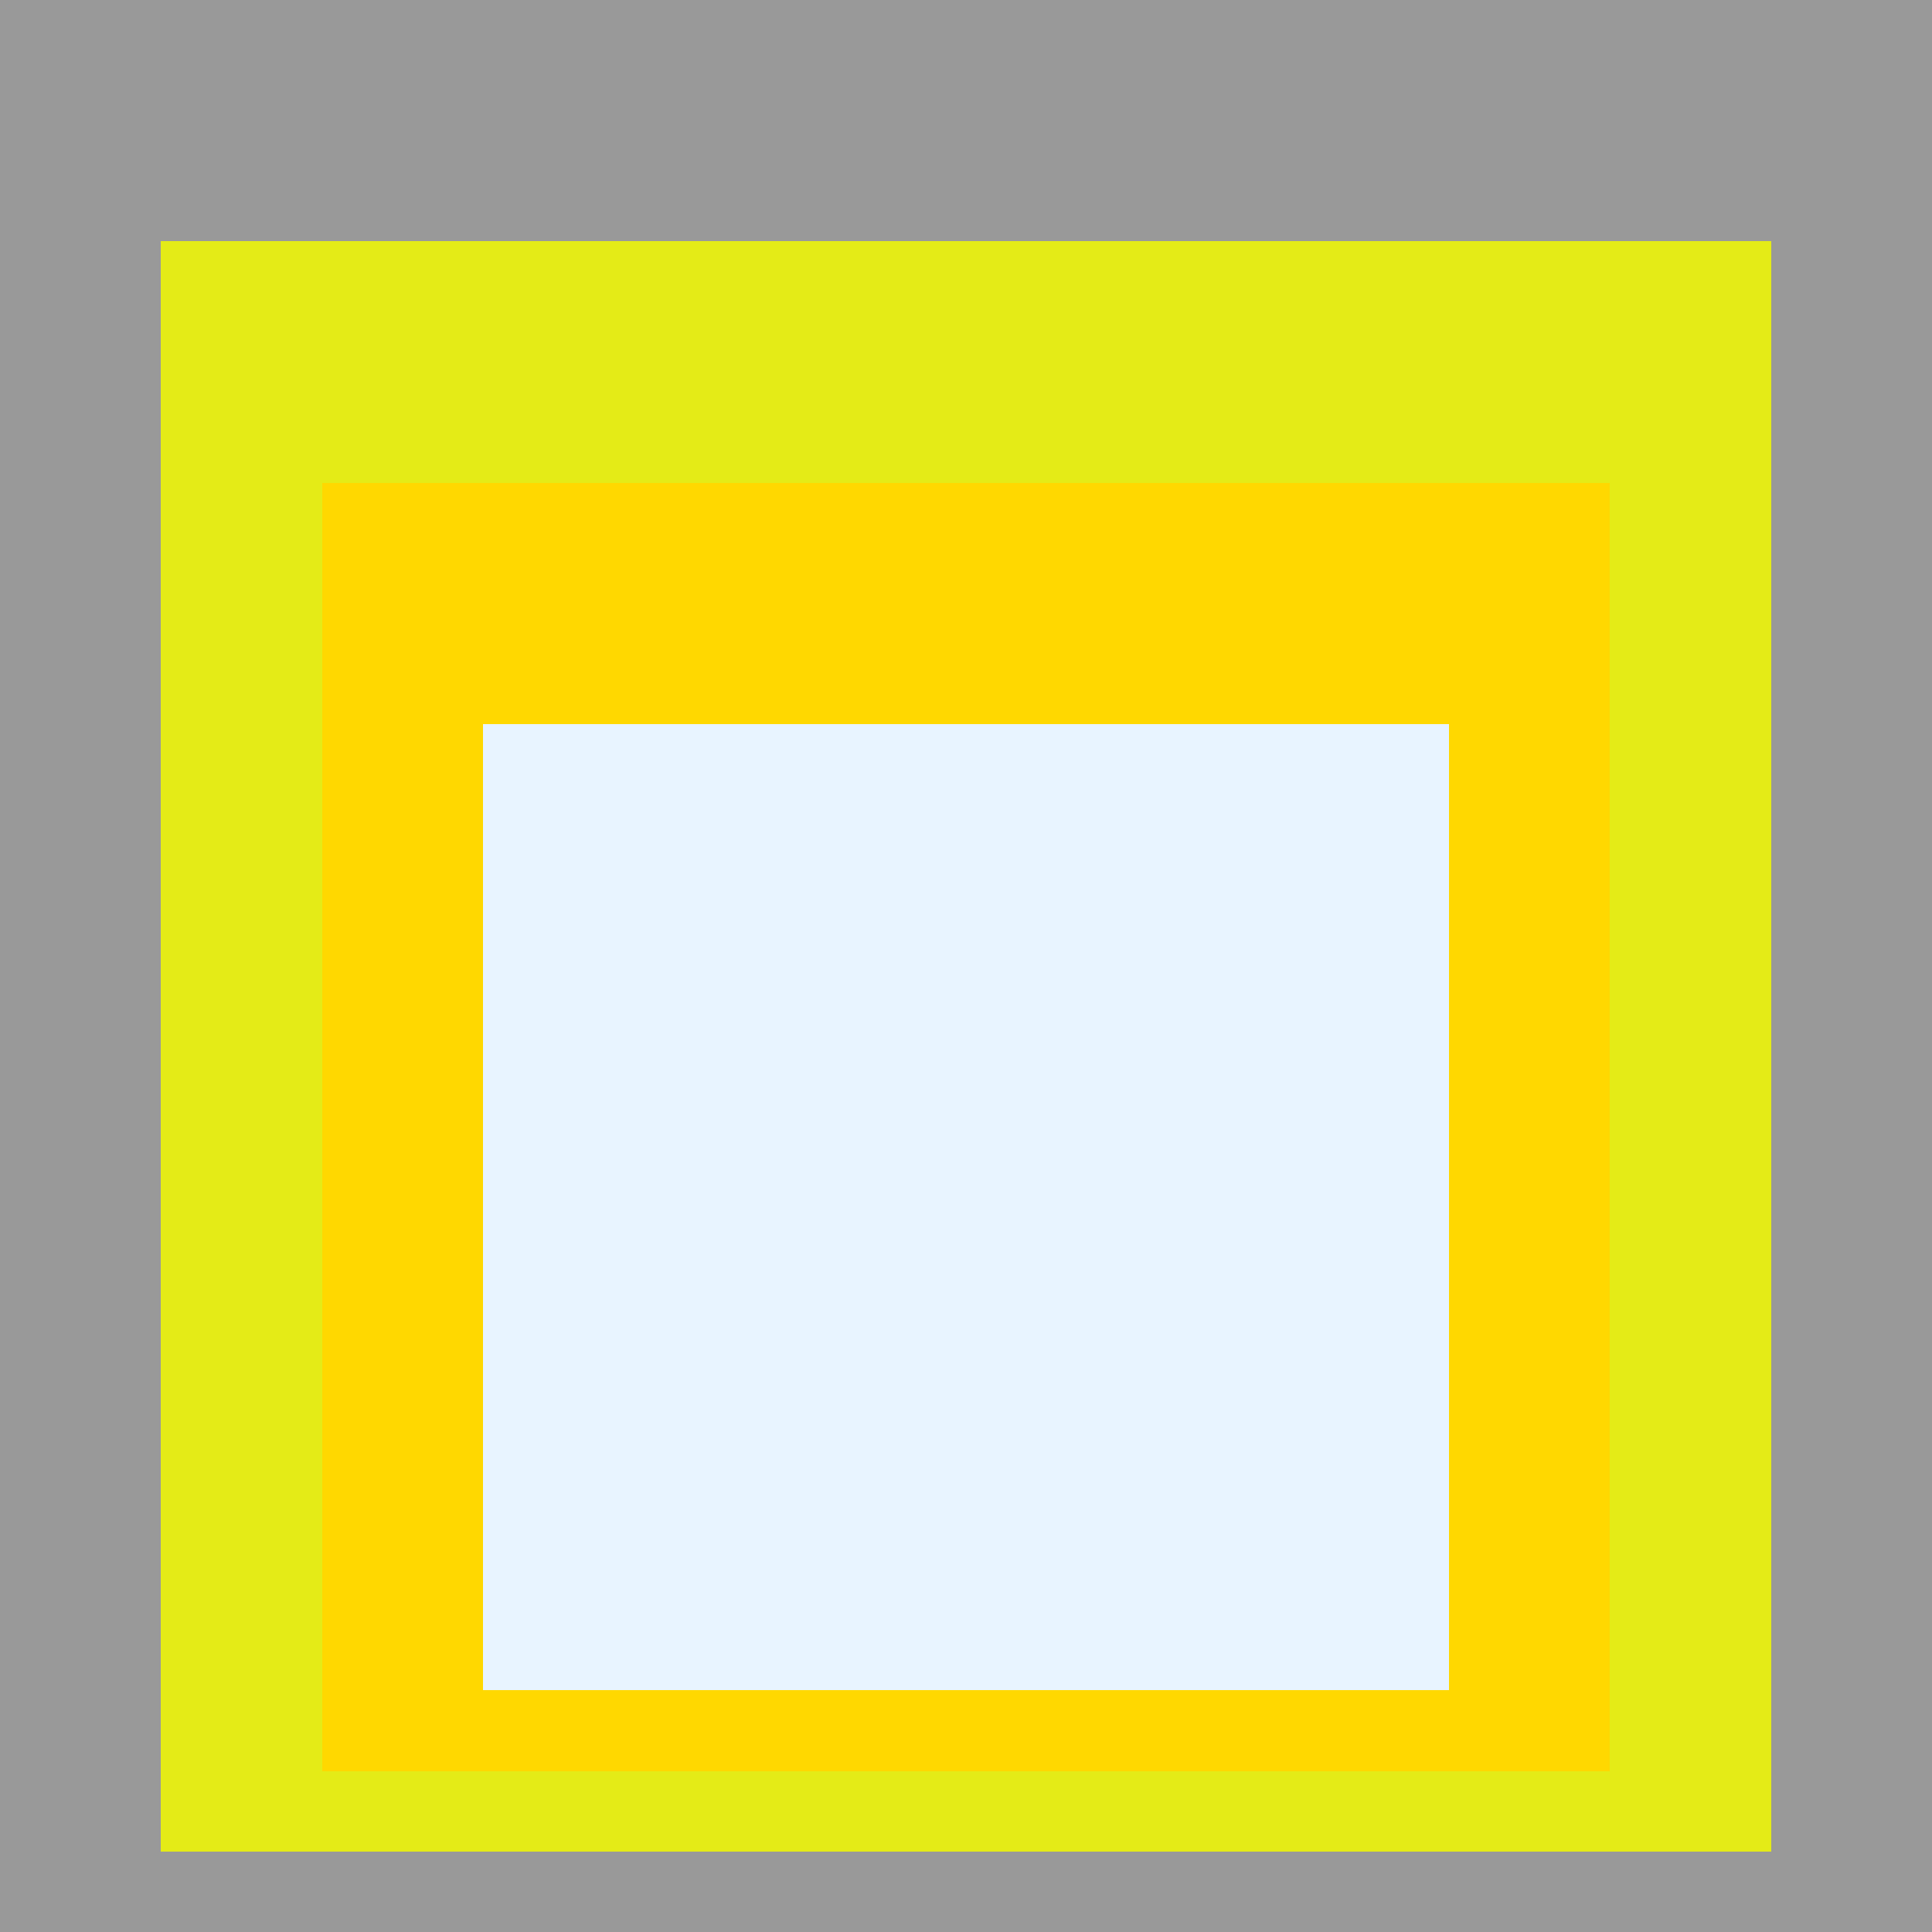
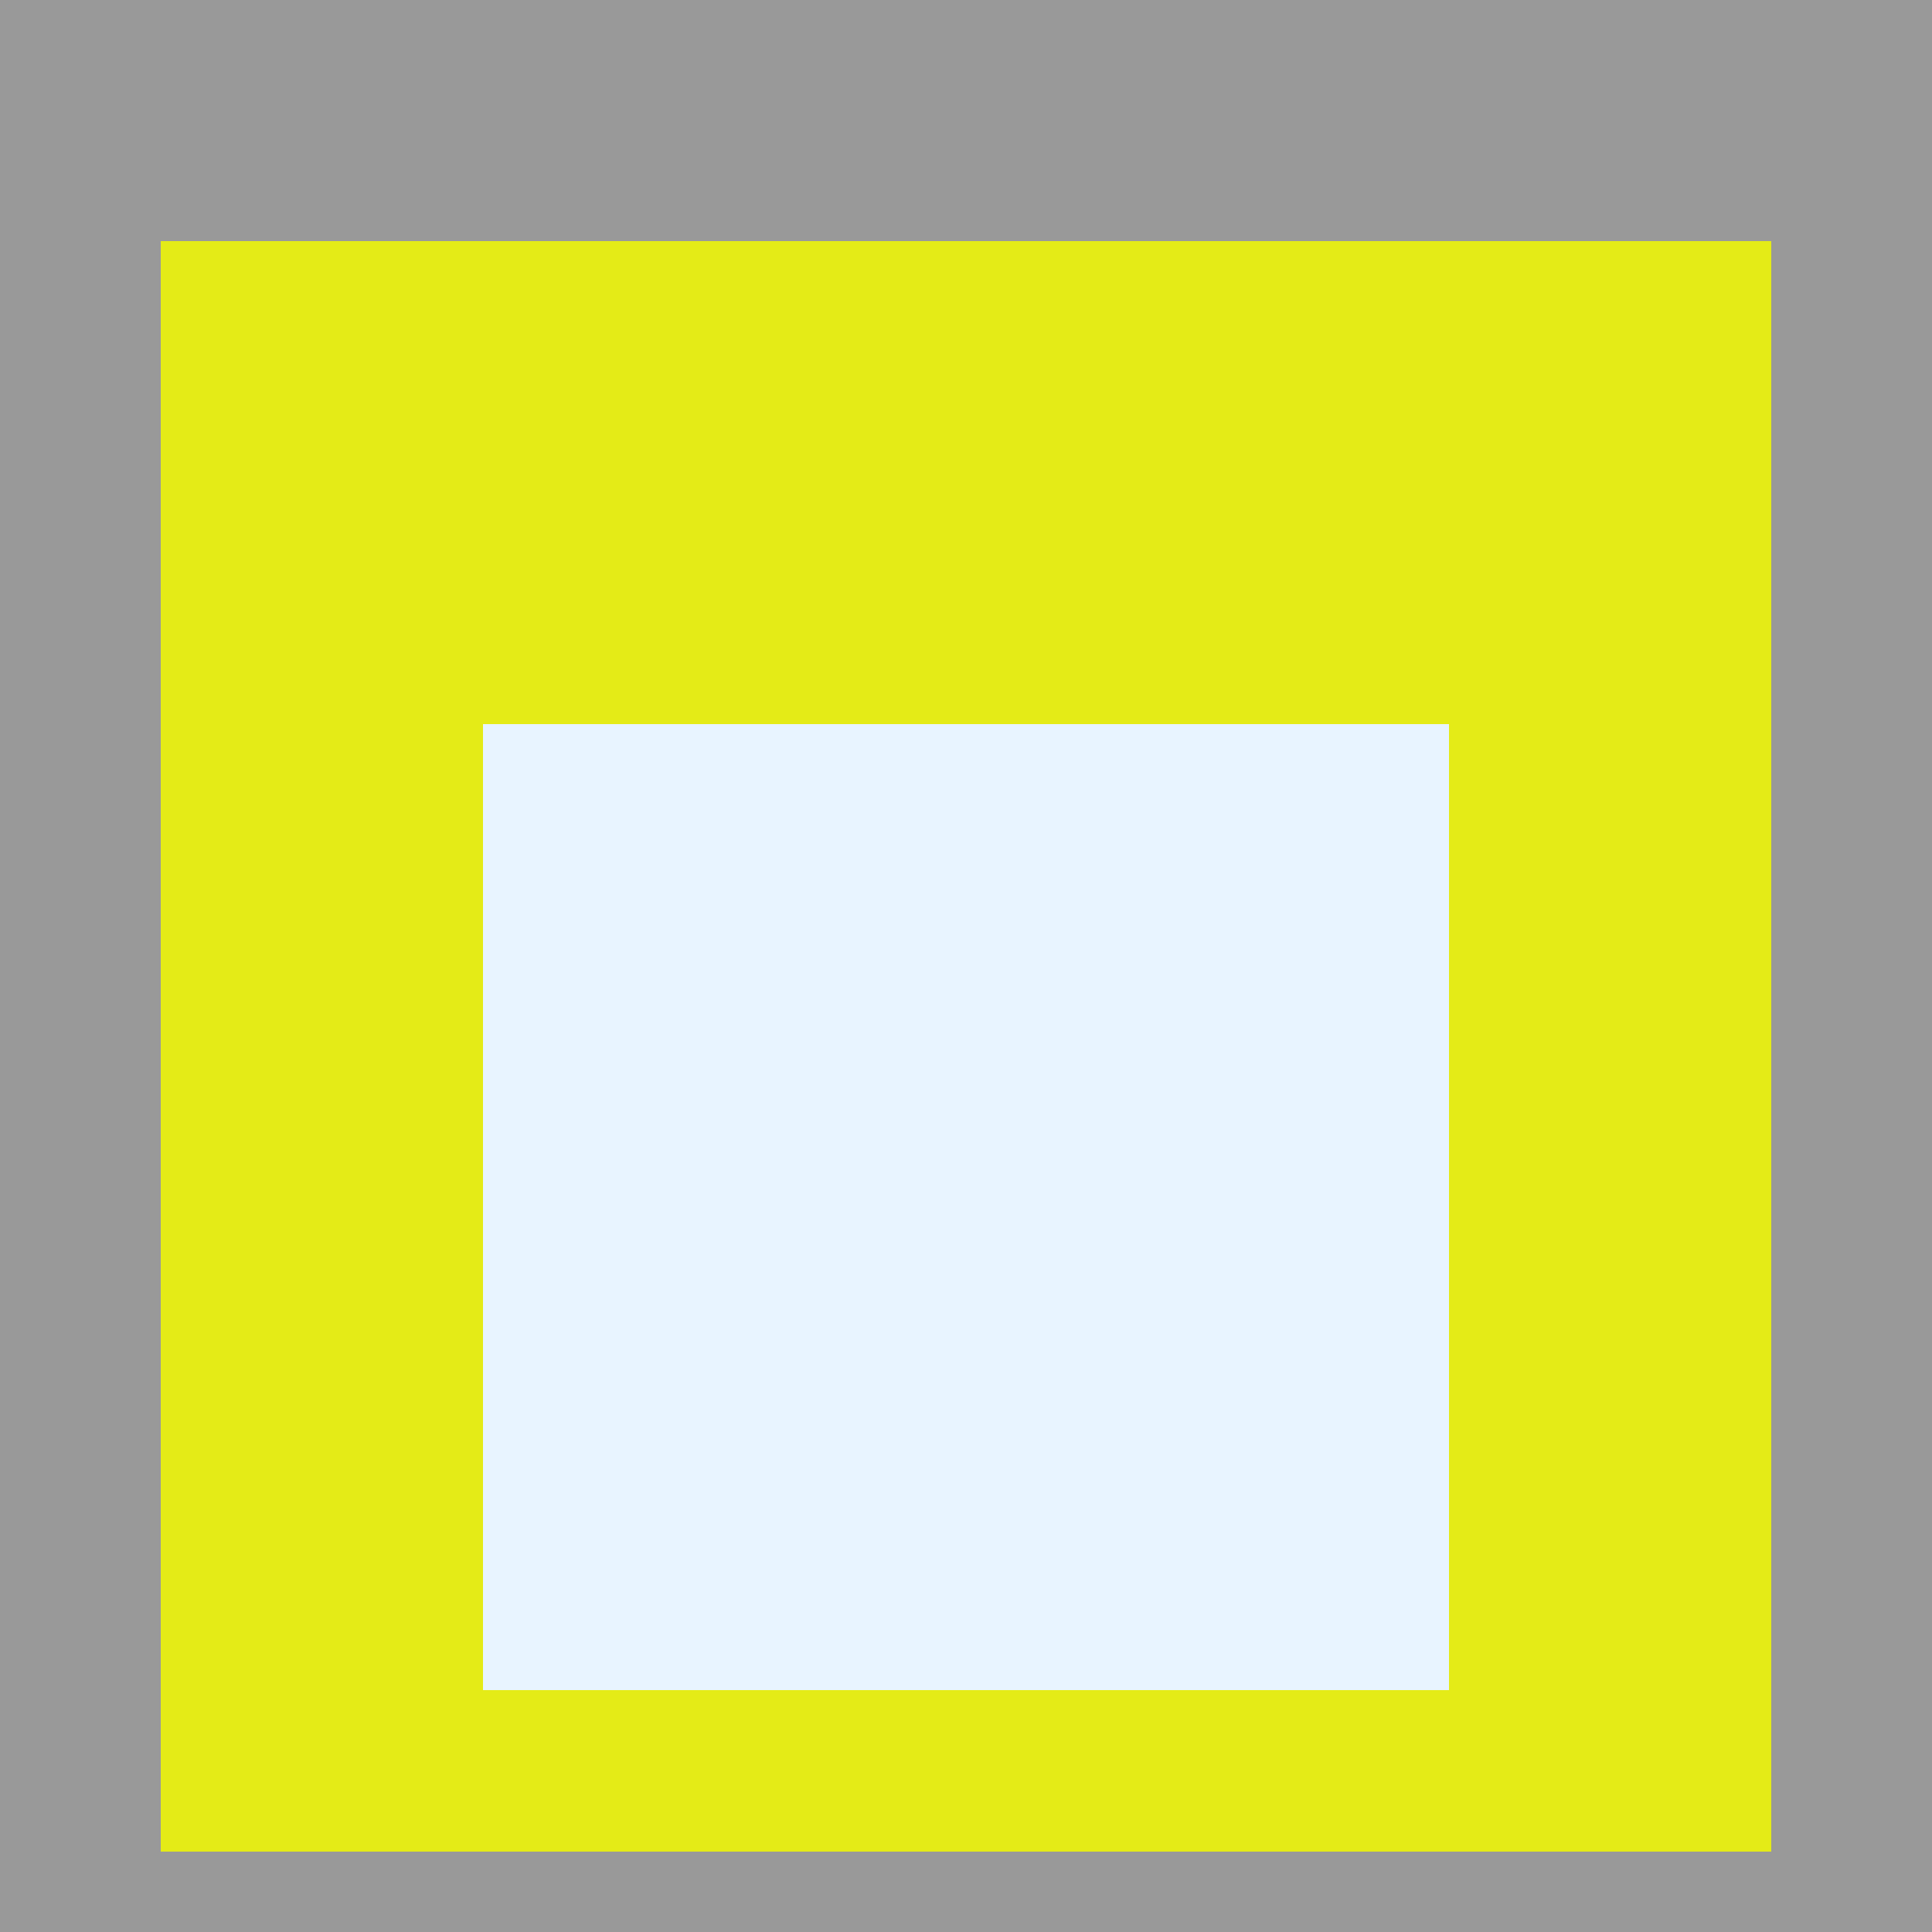
<svg xmlns="http://www.w3.org/2000/svg" class="big visible" width="1200" height="1200" shape-rendering="crispEdges" viewBox="0 0 24 24" version="1.1">
  <rect class="b" width="24" height="24" x="0" y="0" fill="#999999" />
  <rect class="b" width="20" height="20" x="2" y="3" fill="#e4eb17" />
-   <rect class="b" width="16" height="16" x="4" y="6" fill="#ffd800" />
  <rect class="b" width="12" height="12" x="6" y="9" fill="#e8f4ff" />
</svg>